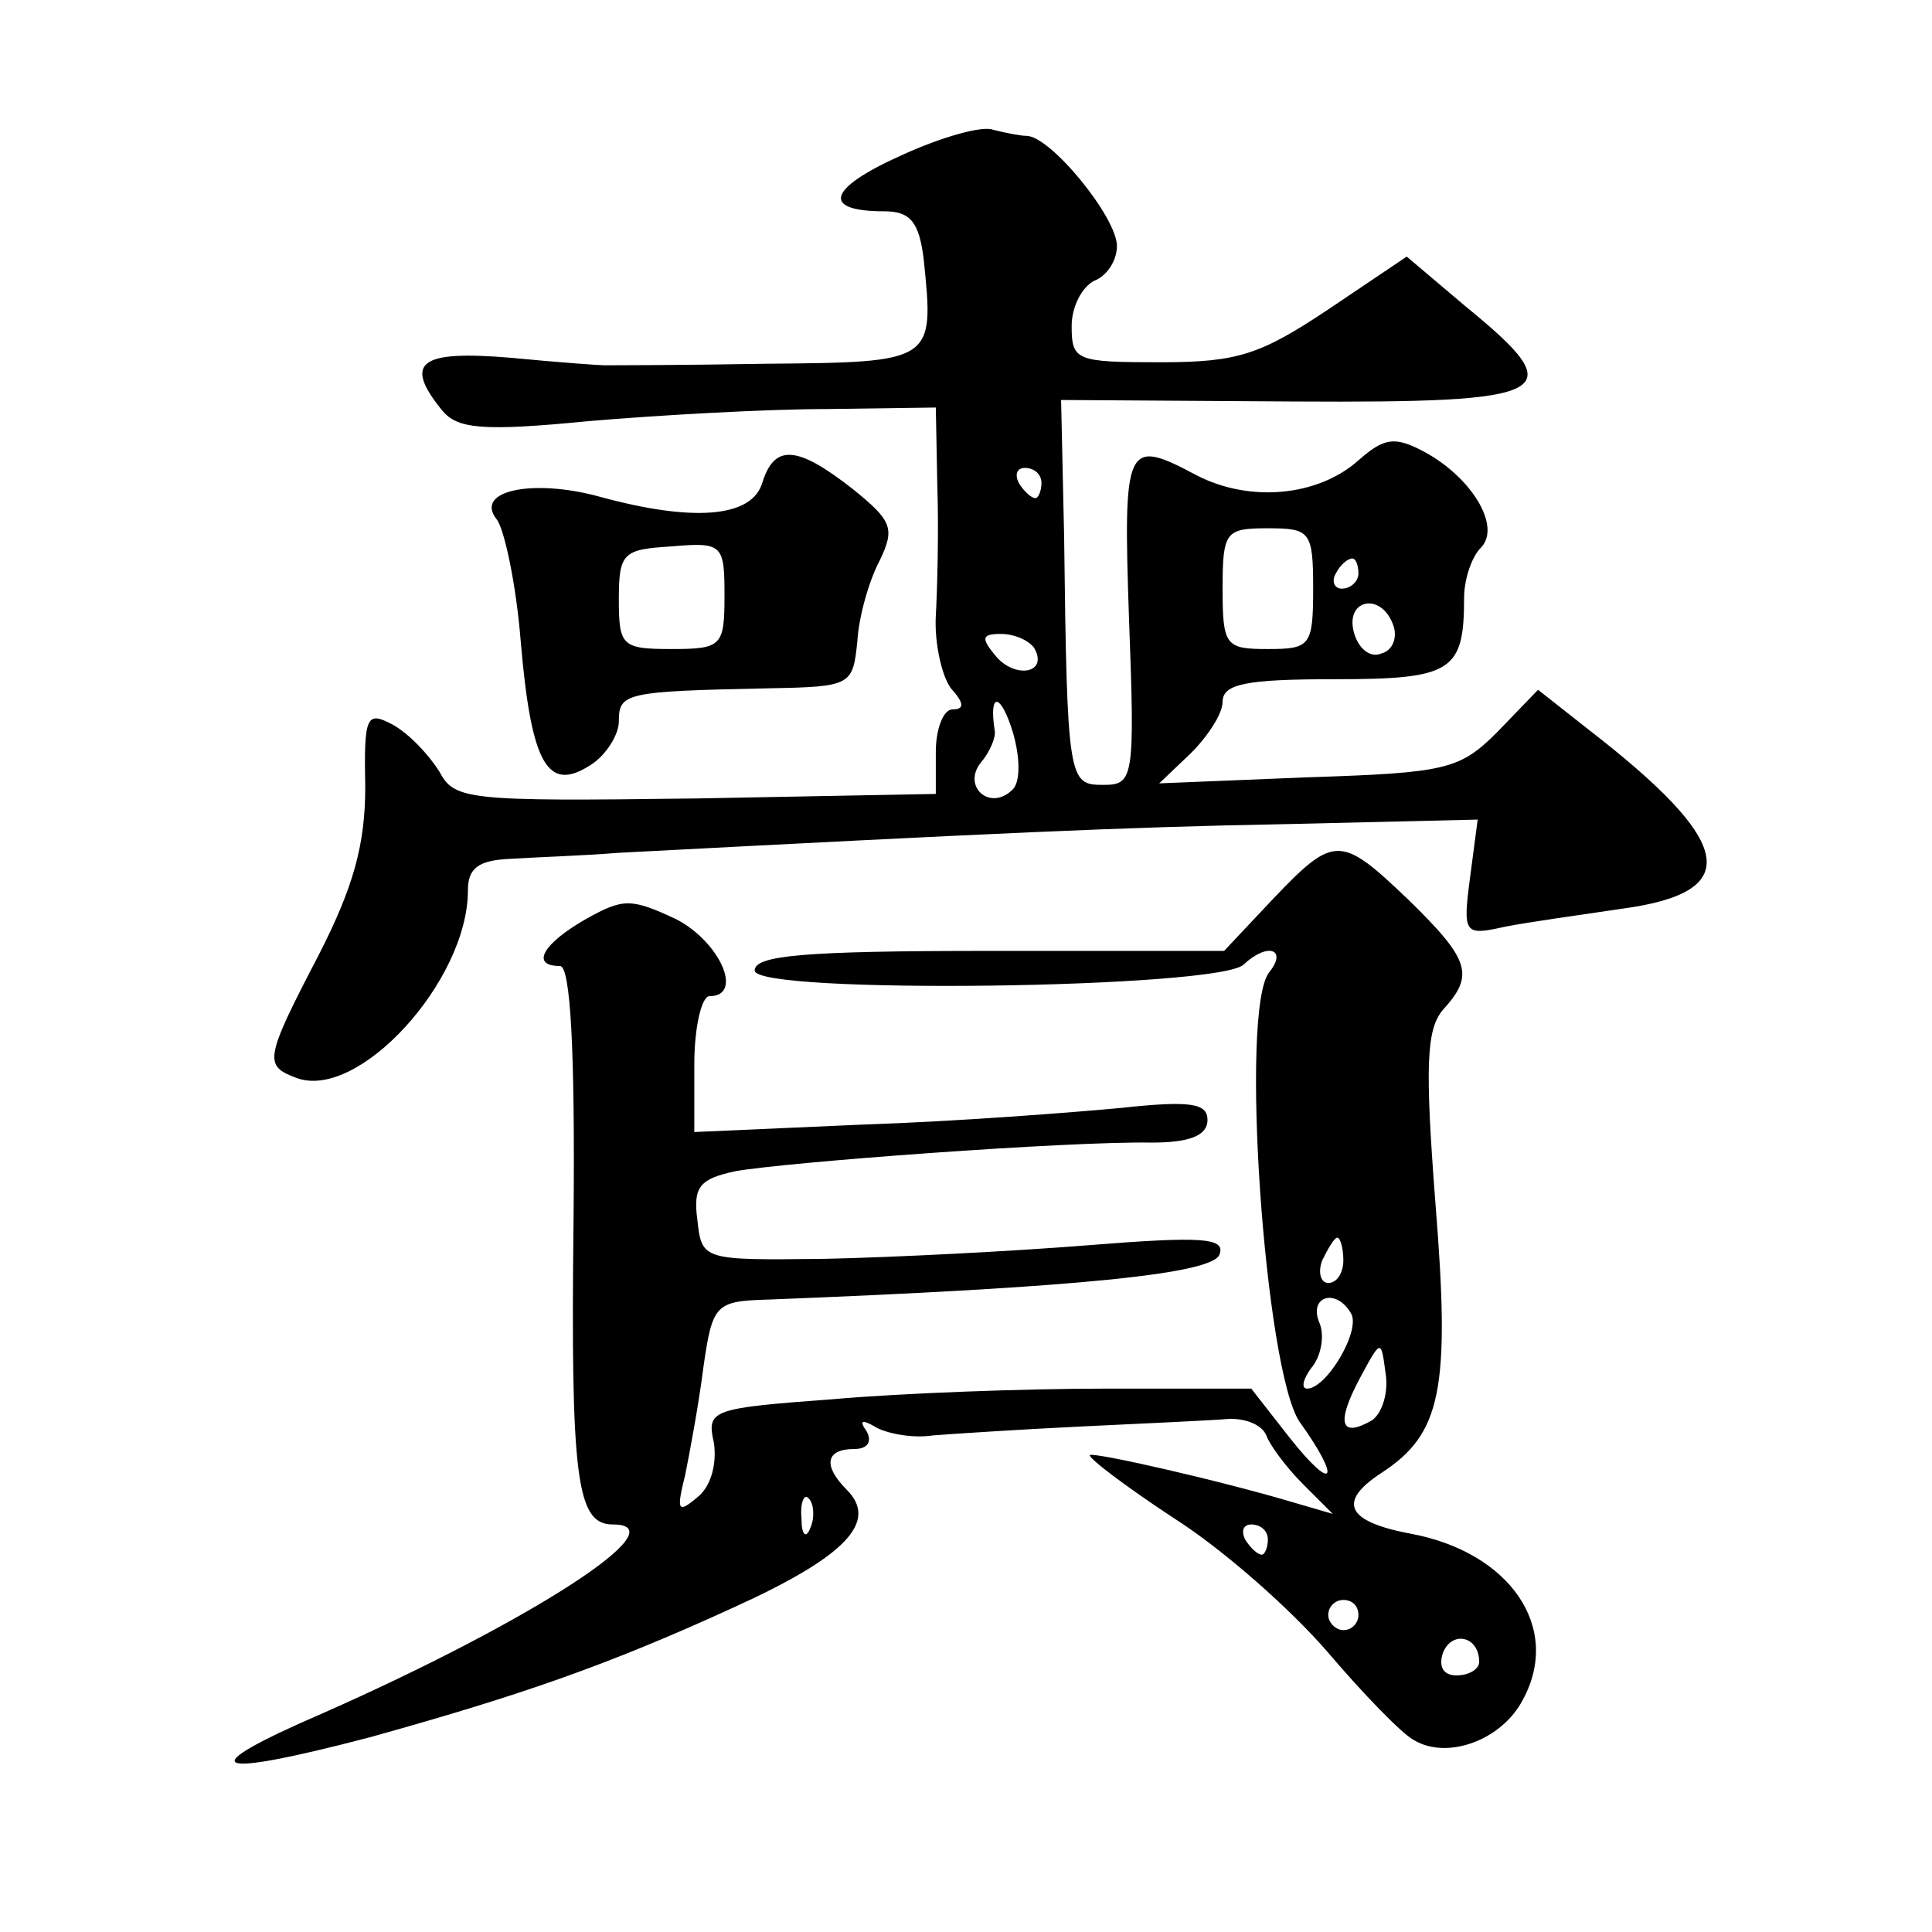
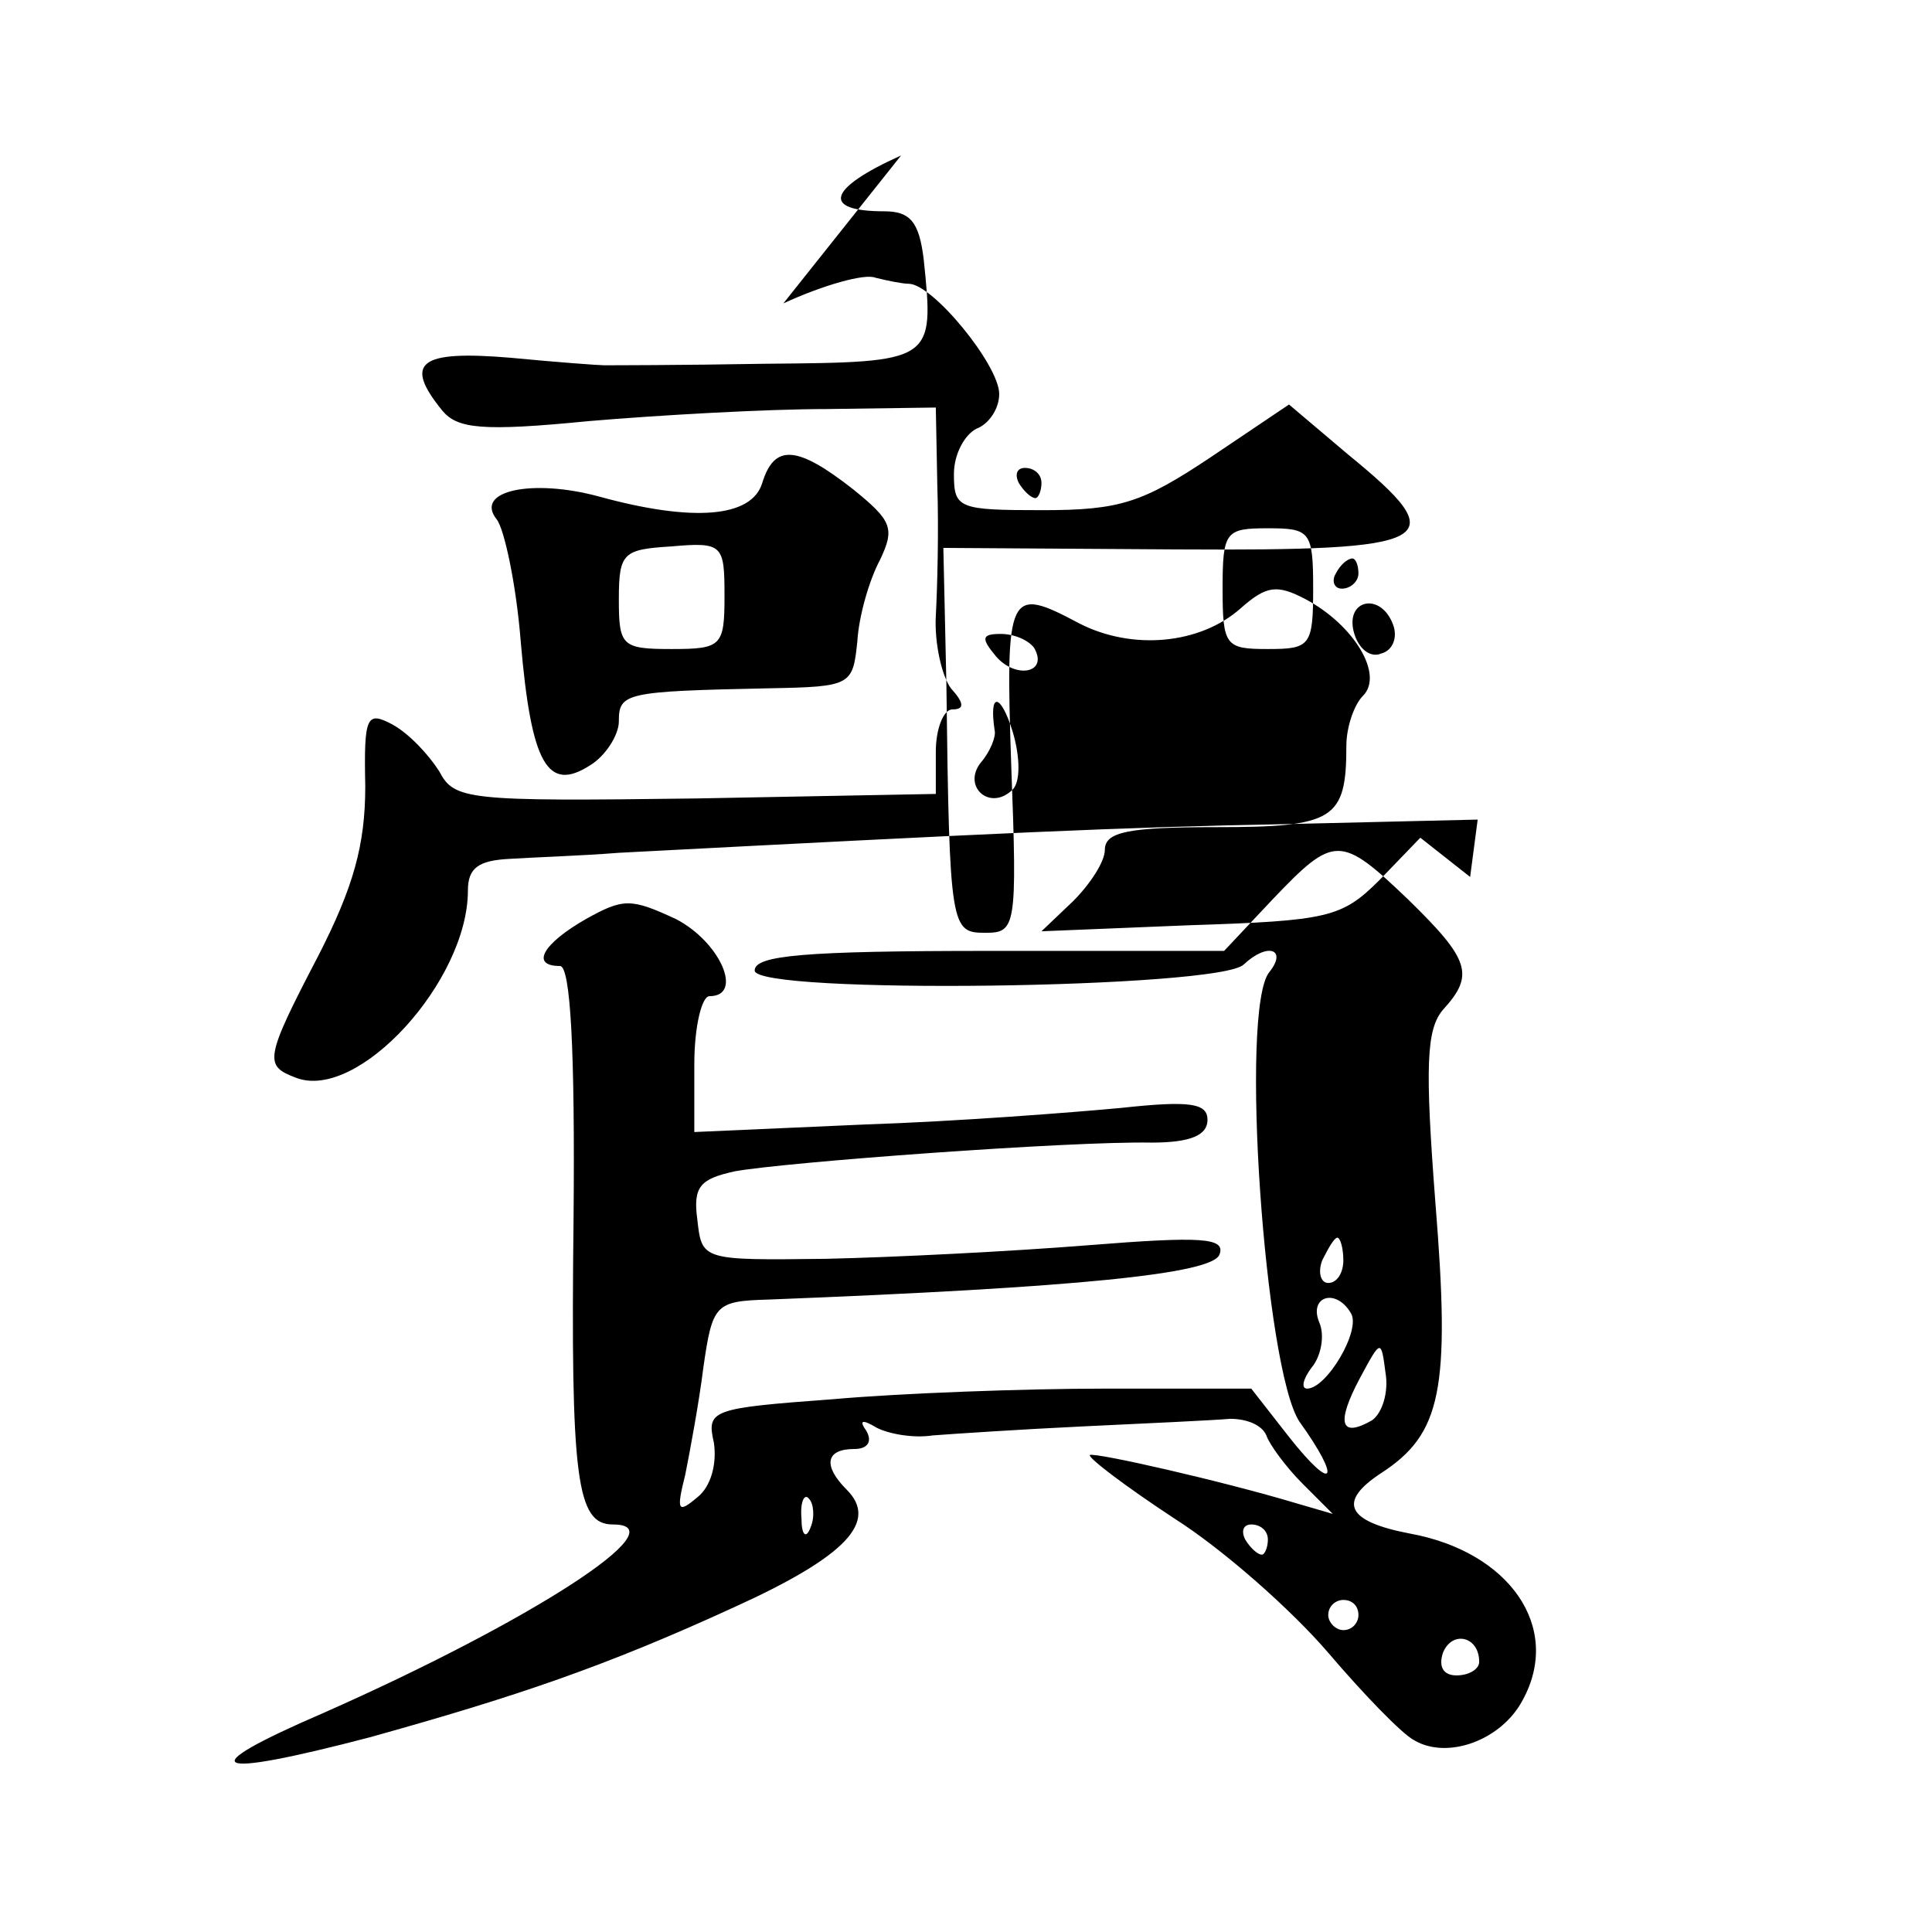
<svg xmlns="http://www.w3.org/2000/svg" version="1.0" width="128pt" height="128pt" viewBox="0 0 128 128" preserveAspectRatio="xMidYMid meet">
  <g transform="translate(0,128) scale(0.1,-0.1)" fill="#0" stroke="none">
-     <path d="M597 1177 c-49 -22 -53 -37 -11 -37 17 0 23 -7 26 -32 7 -68 7 -68 -105 -69 -56 -1 -104 -1 -107 -1 -3 0 -31 2 -62 5 -60 5 -71 -3 -45 -35 10 -12 26 -14 97 -7 47 4 118 8 158 8 l72 1 1 -52 c1 -29 0 -68 -1 -86 -1 -18 4 -40 10 -48 9 -10 9 -14 1 -14 -6 0 -11 -13 -11 -28 l0 -28 -159 -3 c-152 -2 -160 -1 -170 18 -7 11 -20 25 -31 31 -17 9 -19 6 -18 -41 0 -39 -8 -67 -31 -112 -36 -69 -36 -73 -15 -81 41 -16 114 64 114 124 0 15 7 20 28 21 15 1 47 2 72 4 249 13 333 17 442 19 l127 3 -5 -38 c-5 -38 -4 -39 23 -33 15 3 51 8 78 12 81 11 74 44 -23 119 l-33 26 -27 -28 c-25 -25 -34 -27 -126 -30 l-98 -4 21 20 c11 11 21 26 21 34 0 12 16 15 74 15 78 0 86 5 86 54 0 12 5 27 11 33 14 14 -6 47 -38 64 -19 10 -26 9 -43 -6 -27 -24 -72 -28 -107 -10 -47 25 -49 22 -45 -95 4 -106 3 -110 -17 -110 -23 0 -24 2 -26 165 l-2 90 154 -1 c174 -1 185 5 114 63 l-39 33 -52 -35 c-45 -30 -60 -35 -111 -35 -56 0 -59 1 -59 24 0 13 7 26 15 30 8 3 15 13 15 23 0 19 -44 73 -60 73 -4 0 -14 2 -22 4 -7 3 -35 -5 -61 -17z m93 -217 c0 -5 -2 -10 -4 -10 -3 0 -8 5 -11 10 -3 6 -1 10 4 10 6 0 11 -4 11 -10z m180 -70 c0 -38 -2 -40 -30 -40 -28 0 -30 2 -30 40 0 38 2 40 30 40 28 0 30 -2 30 -40z m30 10 c0 -5 -5 -10 -11 -10 -5 0 -7 5 -4 10 3 6 8 10 11 10 2 0 4 -4 4 -10z m23 -34 c3 -8 0 -17 -8 -19 -7 -3 -15 3 -18 14 -6 22 18 27 26 5z m-238 -15 c10 -17 -12 -21 -25 -6 -10 12 -10 15 3 15 9 0 18 -4 22 -9z m-14 -94 c-15 -15 -34 2 -21 18 6 7 10 17 9 21 -4 26 4 25 12 -1 5 -17 5 -33 0 -38z M505 960 c-7 -23 -46 -26 -108 -9 -44 12 -83 4 -68 -15 5 -6 13 -43 16 -81 7 -82 18 -100 46 -82 10 6 19 20 19 29 0 19 4 20 100 22 54 1 55 2 58 31 1 17 8 41 15 54 10 21 8 26 -18 47 -37 29 -52 30 -60 4z m-25 -75 c0 -33 -2 -35 -35 -35 -33 0 -35 2 -35 33 0 31 3 33 35 35 34 3 35 1 35 -33z M843 684 l-32 -34 -156 0 c-123 0 -155 -3 -155 -13 0 -16 308 -12 324 4 16 15 29 10 17 -5 -20 -24 -3 -264 20 -298 28 -39 23 -48 -7 -10 l-25 32 -97 0 c-53 0 -135 -3 -180 -7 -81 -6 -84 -7 -79 -29 2 -14 -2 -29 -11 -36 -13 -11 -14 -9 -8 15 3 15 9 47 12 71 6 42 8 44 43 45 205 8 295 17 299 30 4 11 -12 12 -87 6 -50 -4 -128 -8 -174 -9 -82 -1 -82 -1 -85 26 -3 22 2 27 25 32 33 6 221 20 276 19 26 0 37 5 37 15 0 11 -11 13 -57 8 -32 -3 -109 -9 -170 -11 l-113 -5 0 45 c0 25 5 45 10 45 23 0 7 36 -22 51 -30 14 -35 14 -60 0 -28 -16 -37 -31 -17 -31 7 0 10 -56 9 -167 -2 -173 2 -203 26 -203 45 0 -54 -64 -192 -125 -88 -38 -76 -44 31 -16 97 27 156 47 241 86 75 34 96 57 75 78 -16 16 -14 27 5 27 9 0 12 5 8 12 -5 7 -3 8 7 2 8 -4 24 -7 37 -5 13 1 58 4 100 6 42 2 86 4 97 5 11 0 21 -4 24 -11 2 -6 13 -21 24 -32 l20 -20 -24 7 c-50 15 -134 34 -137 32 -1 -2 24 -21 56 -42 33 -21 78 -61 102 -89 23 -27 49 -54 57 -58 22 -13 58 0 72 27 26 48 -9 98 -75 110 -42 8 -48 21 -19 40 40 26 46 55 36 179 -7 91 -6 115 5 128 21 23 18 33 -23 73 -45 43 -49 43 -90 0z m47 -239 c0 -8 -4 -15 -10 -15 -5 0 -7 7 -4 15 4 8 8 15 10 15 2 0 4 -7 4 -15z m5 -35 c7 -11 -16 -50 -29 -50 -4 0 -3 6 3 14 6 7 9 21 5 30 -7 17 11 23 21 6z m14 -71 c-21 -12 -24 -2 -8 28 14 26 14 26 17 3 2 -12 -2 -26 -9 -31z m-372 -71 c-3 -8 -6 -5 -6 6 -1 11 2 17 5 13 3 -3 4 -12 1 -19z m303 -8 c0 -5 -2 -10 -4 -10 -3 0 -8 5 -11 10 -3 6 -1 10 4 10 6 0 11 -4 11 -10z m60 -50 c0 -5 -4 -10 -10 -10 -5 0 -10 5 -10 10 0 6 5 10 10 10 6 0 10 -4 10 -10z m80 -31 c0 -5 -7 -9 -15 -9 -9 0 -12 6 -9 15 6 15 24 11 24 -6z" />
+     <path d="M597 1177 c-49 -22 -53 -37 -11 -37 17 0 23 -7 26 -32 7 -68 7 -68 -105 -69 -56 -1 -104 -1 -107 -1 -3 0 -31 2 -62 5 -60 5 -71 -3 -45 -35 10 -12 26 -14 97 -7 47 4 118 8 158 8 l72 1 1 -52 c1 -29 0 -68 -1 -86 -1 -18 4 -40 10 -48 9 -10 9 -14 1 -14 -6 0 -11 -13 -11 -28 l0 -28 -159 -3 c-152 -2 -160 -1 -170 18 -7 11 -20 25 -31 31 -17 9 -19 6 -18 -41 0 -39 -8 -67 -31 -112 -36 -69 -36 -73 -15 -81 41 -16 114 64 114 124 0 15 7 20 28 21 15 1 47 2 72 4 249 13 333 17 442 19 l127 3 -5 -38 l-33 26 -27 -28 c-25 -25 -34 -27 -126 -30 l-98 -4 21 20 c11 11 21 26 21 34 0 12 16 15 74 15 78 0 86 5 86 54 0 12 5 27 11 33 14 14 -6 47 -38 64 -19 10 -26 9 -43 -6 -27 -24 -72 -28 -107 -10 -47 25 -49 22 -45 -95 4 -106 3 -110 -17 -110 -23 0 -24 2 -26 165 l-2 90 154 -1 c174 -1 185 5 114 63 l-39 33 -52 -35 c-45 -30 -60 -35 -111 -35 -56 0 -59 1 -59 24 0 13 7 26 15 30 8 3 15 13 15 23 0 19 -44 73 -60 73 -4 0 -14 2 -22 4 -7 3 -35 -5 -61 -17z m93 -217 c0 -5 -2 -10 -4 -10 -3 0 -8 5 -11 10 -3 6 -1 10 4 10 6 0 11 -4 11 -10z m180 -70 c0 -38 -2 -40 -30 -40 -28 0 -30 2 -30 40 0 38 2 40 30 40 28 0 30 -2 30 -40z m30 10 c0 -5 -5 -10 -11 -10 -5 0 -7 5 -4 10 3 6 8 10 11 10 2 0 4 -4 4 -10z m23 -34 c3 -8 0 -17 -8 -19 -7 -3 -15 3 -18 14 -6 22 18 27 26 5z m-238 -15 c10 -17 -12 -21 -25 -6 -10 12 -10 15 3 15 9 0 18 -4 22 -9z m-14 -94 c-15 -15 -34 2 -21 18 6 7 10 17 9 21 -4 26 4 25 12 -1 5 -17 5 -33 0 -38z M505 960 c-7 -23 -46 -26 -108 -9 -44 12 -83 4 -68 -15 5 -6 13 -43 16 -81 7 -82 18 -100 46 -82 10 6 19 20 19 29 0 19 4 20 100 22 54 1 55 2 58 31 1 17 8 41 15 54 10 21 8 26 -18 47 -37 29 -52 30 -60 4z m-25 -75 c0 -33 -2 -35 -35 -35 -33 0 -35 2 -35 33 0 31 3 33 35 35 34 3 35 1 35 -33z M843 684 l-32 -34 -156 0 c-123 0 -155 -3 -155 -13 0 -16 308 -12 324 4 16 15 29 10 17 -5 -20 -24 -3 -264 20 -298 28 -39 23 -48 -7 -10 l-25 32 -97 0 c-53 0 -135 -3 -180 -7 -81 -6 -84 -7 -79 -29 2 -14 -2 -29 -11 -36 -13 -11 -14 -9 -8 15 3 15 9 47 12 71 6 42 8 44 43 45 205 8 295 17 299 30 4 11 -12 12 -87 6 -50 -4 -128 -8 -174 -9 -82 -1 -82 -1 -85 26 -3 22 2 27 25 32 33 6 221 20 276 19 26 0 37 5 37 15 0 11 -11 13 -57 8 -32 -3 -109 -9 -170 -11 l-113 -5 0 45 c0 25 5 45 10 45 23 0 7 36 -22 51 -30 14 -35 14 -60 0 -28 -16 -37 -31 -17 -31 7 0 10 -56 9 -167 -2 -173 2 -203 26 -203 45 0 -54 -64 -192 -125 -88 -38 -76 -44 31 -16 97 27 156 47 241 86 75 34 96 57 75 78 -16 16 -14 27 5 27 9 0 12 5 8 12 -5 7 -3 8 7 2 8 -4 24 -7 37 -5 13 1 58 4 100 6 42 2 86 4 97 5 11 0 21 -4 24 -11 2 -6 13 -21 24 -32 l20 -20 -24 7 c-50 15 -134 34 -137 32 -1 -2 24 -21 56 -42 33 -21 78 -61 102 -89 23 -27 49 -54 57 -58 22 -13 58 0 72 27 26 48 -9 98 -75 110 -42 8 -48 21 -19 40 40 26 46 55 36 179 -7 91 -6 115 5 128 21 23 18 33 -23 73 -45 43 -49 43 -90 0z m47 -239 c0 -8 -4 -15 -10 -15 -5 0 -7 7 -4 15 4 8 8 15 10 15 2 0 4 -7 4 -15z m5 -35 c7 -11 -16 -50 -29 -50 -4 0 -3 6 3 14 6 7 9 21 5 30 -7 17 11 23 21 6z m14 -71 c-21 -12 -24 -2 -8 28 14 26 14 26 17 3 2 -12 -2 -26 -9 -31z m-372 -71 c-3 -8 -6 -5 -6 6 -1 11 2 17 5 13 3 -3 4 -12 1 -19z m303 -8 c0 -5 -2 -10 -4 -10 -3 0 -8 5 -11 10 -3 6 -1 10 4 10 6 0 11 -4 11 -10z m60 -50 c0 -5 -4 -10 -10 -10 -5 0 -10 5 -10 10 0 6 5 10 10 10 6 0 10 -4 10 -10z m80 -31 c0 -5 -7 -9 -15 -9 -9 0 -12 6 -9 15 6 15 24 11 24 -6z" />
  </g>
</svg>